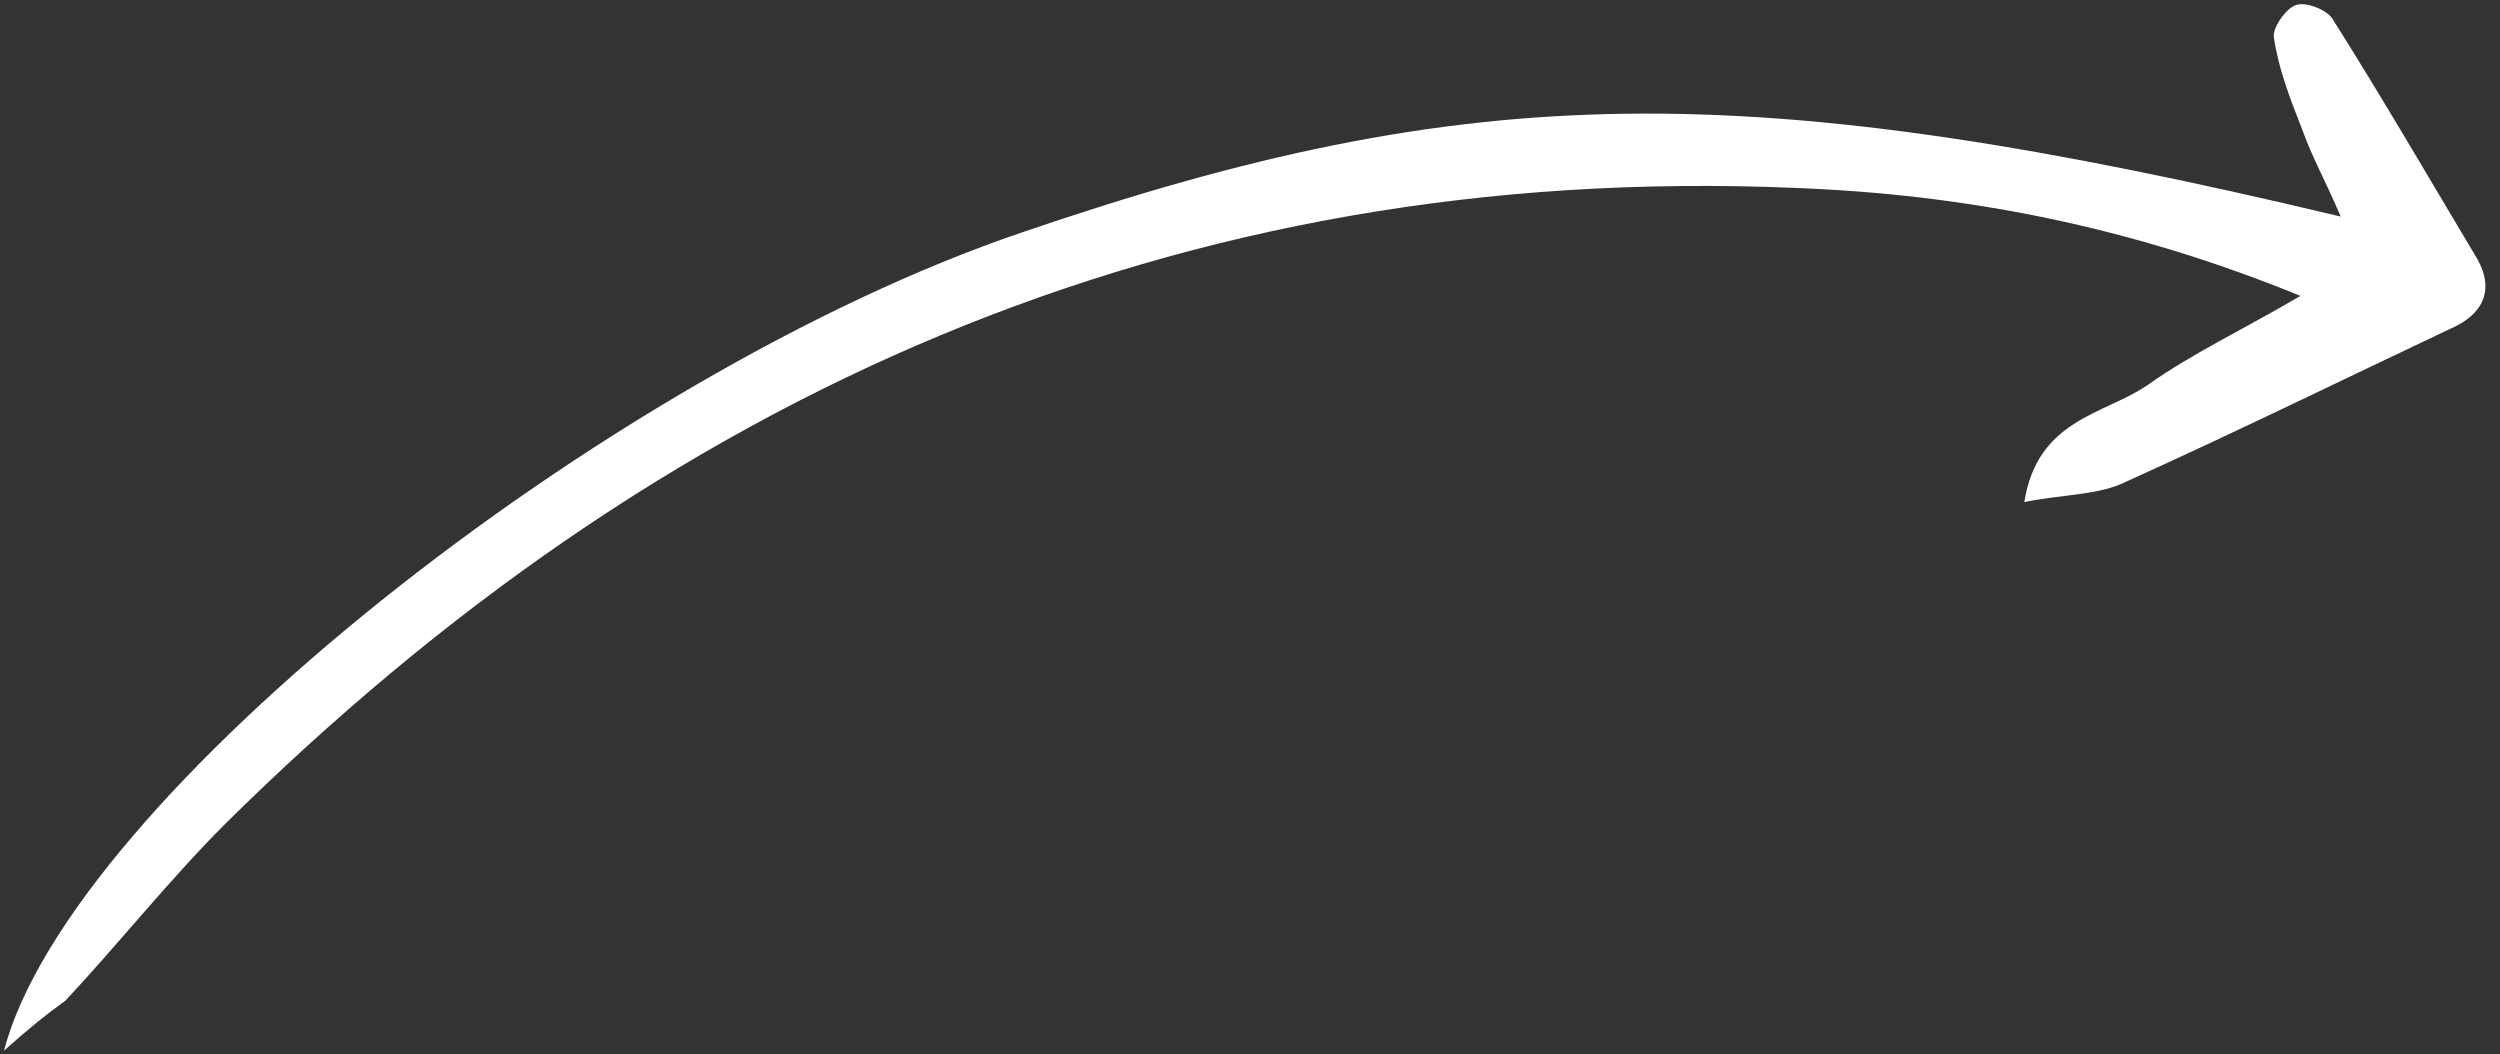
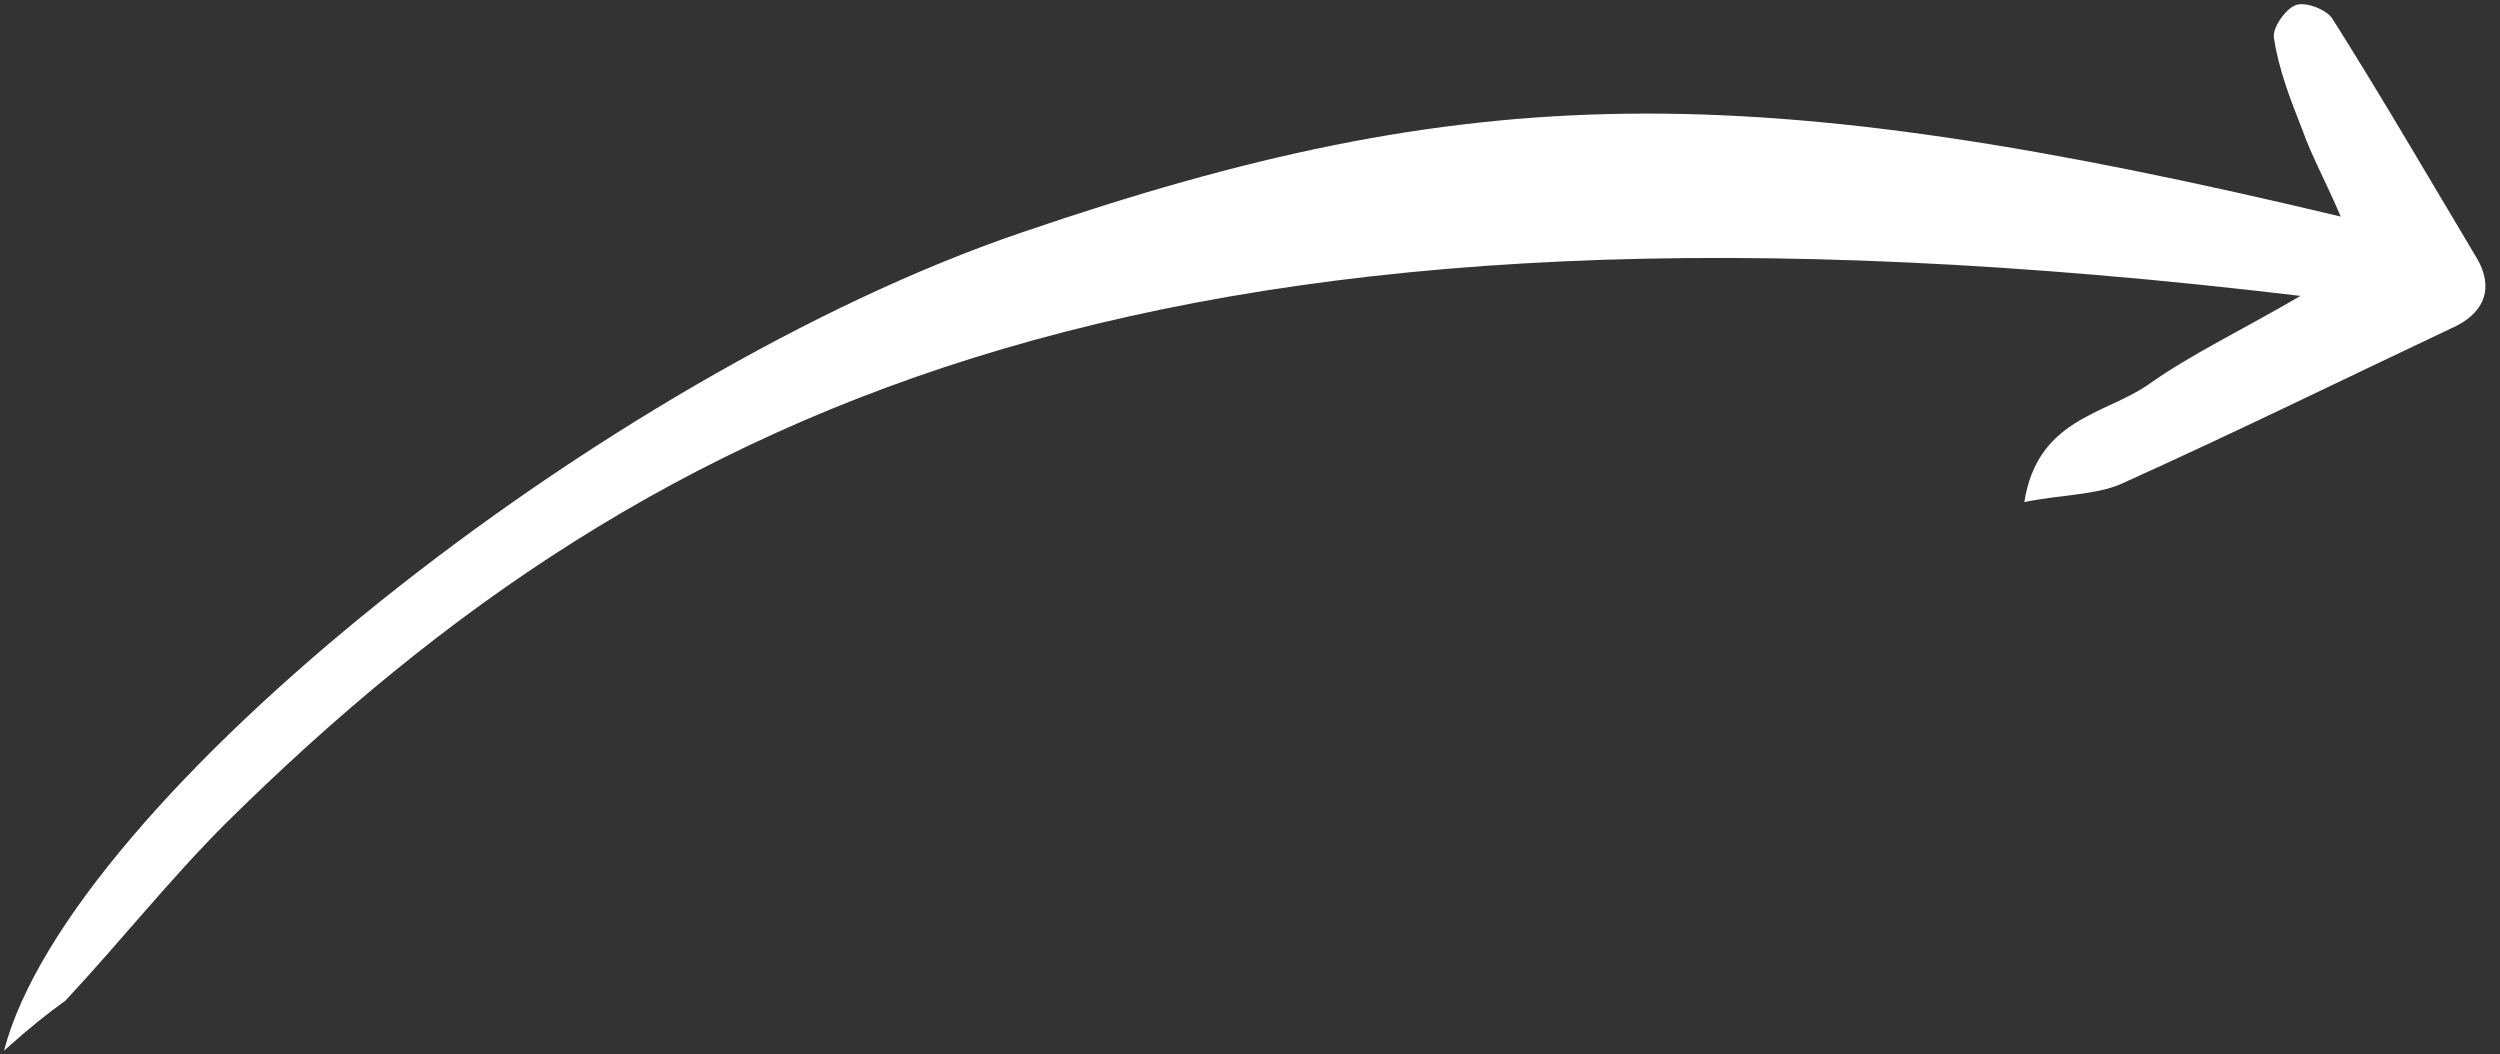
<svg xmlns="http://www.w3.org/2000/svg" width="83" height="35" viewBox="0 0 83 35" fill="none">
  <rect x="0" y="0" width="83" height="35" fill="#333333" stroke="none" />
-   <path d="M0.133 34.882C2.304 26.553 20.11 12.412 33.911 7.722C48.816 2.619 57.982 2.479 77.712 7.19C77.228 6.048 76.732 5.156 76.429 4.287C76.042 3.311 75.642 2.276 75.494 1.25C75.433 0.952 75.864 0.305 76.212 0.172C76.559 0.039 77.245 0.333 77.426 0.606C79.093 3.245 80.639 5.908 82.258 8.618C82.754 9.51 82.54 10.299 81.58 10.806C77.874 12.559 74.18 14.371 70.401 16.076C69.537 16.44 68.407 16.423 67.207 16.669C67.642 13.91 69.865 13.765 71.291 12.79C72.765 11.743 74.421 10.969 76.375 9.824C70.709 7.508 65.239 6.456 59.628 6.24C39.057 5.364 21.879 13.105 7.473 27.356C5.604 29.229 3.965 31.303 2.17 33.223C1.57 33.657 1.031 34.078 0.133 34.882Z" fill="white" style="fill:white;fill-opacity:1;" />
+   <path d="M0.133 34.882C2.304 26.553 20.11 12.412 33.911 7.722C48.816 2.619 57.982 2.479 77.712 7.19C77.228 6.048 76.732 5.156 76.429 4.287C76.042 3.311 75.642 2.276 75.494 1.25C75.433 0.952 75.864 0.305 76.212 0.172C76.559 0.039 77.245 0.333 77.426 0.606C79.093 3.245 80.639 5.908 82.258 8.618C82.754 9.51 82.54 10.299 81.58 10.806C77.874 12.559 74.18 14.371 70.401 16.076C69.537 16.44 68.407 16.423 67.207 16.669C67.642 13.91 69.865 13.765 71.291 12.79C72.765 11.743 74.421 10.969 76.375 9.824C39.057 5.364 21.879 13.105 7.473 27.356C5.604 29.229 3.965 31.303 2.17 33.223C1.57 33.657 1.031 34.078 0.133 34.882Z" fill="white" style="fill:white;fill-opacity:1;" />
</svg>